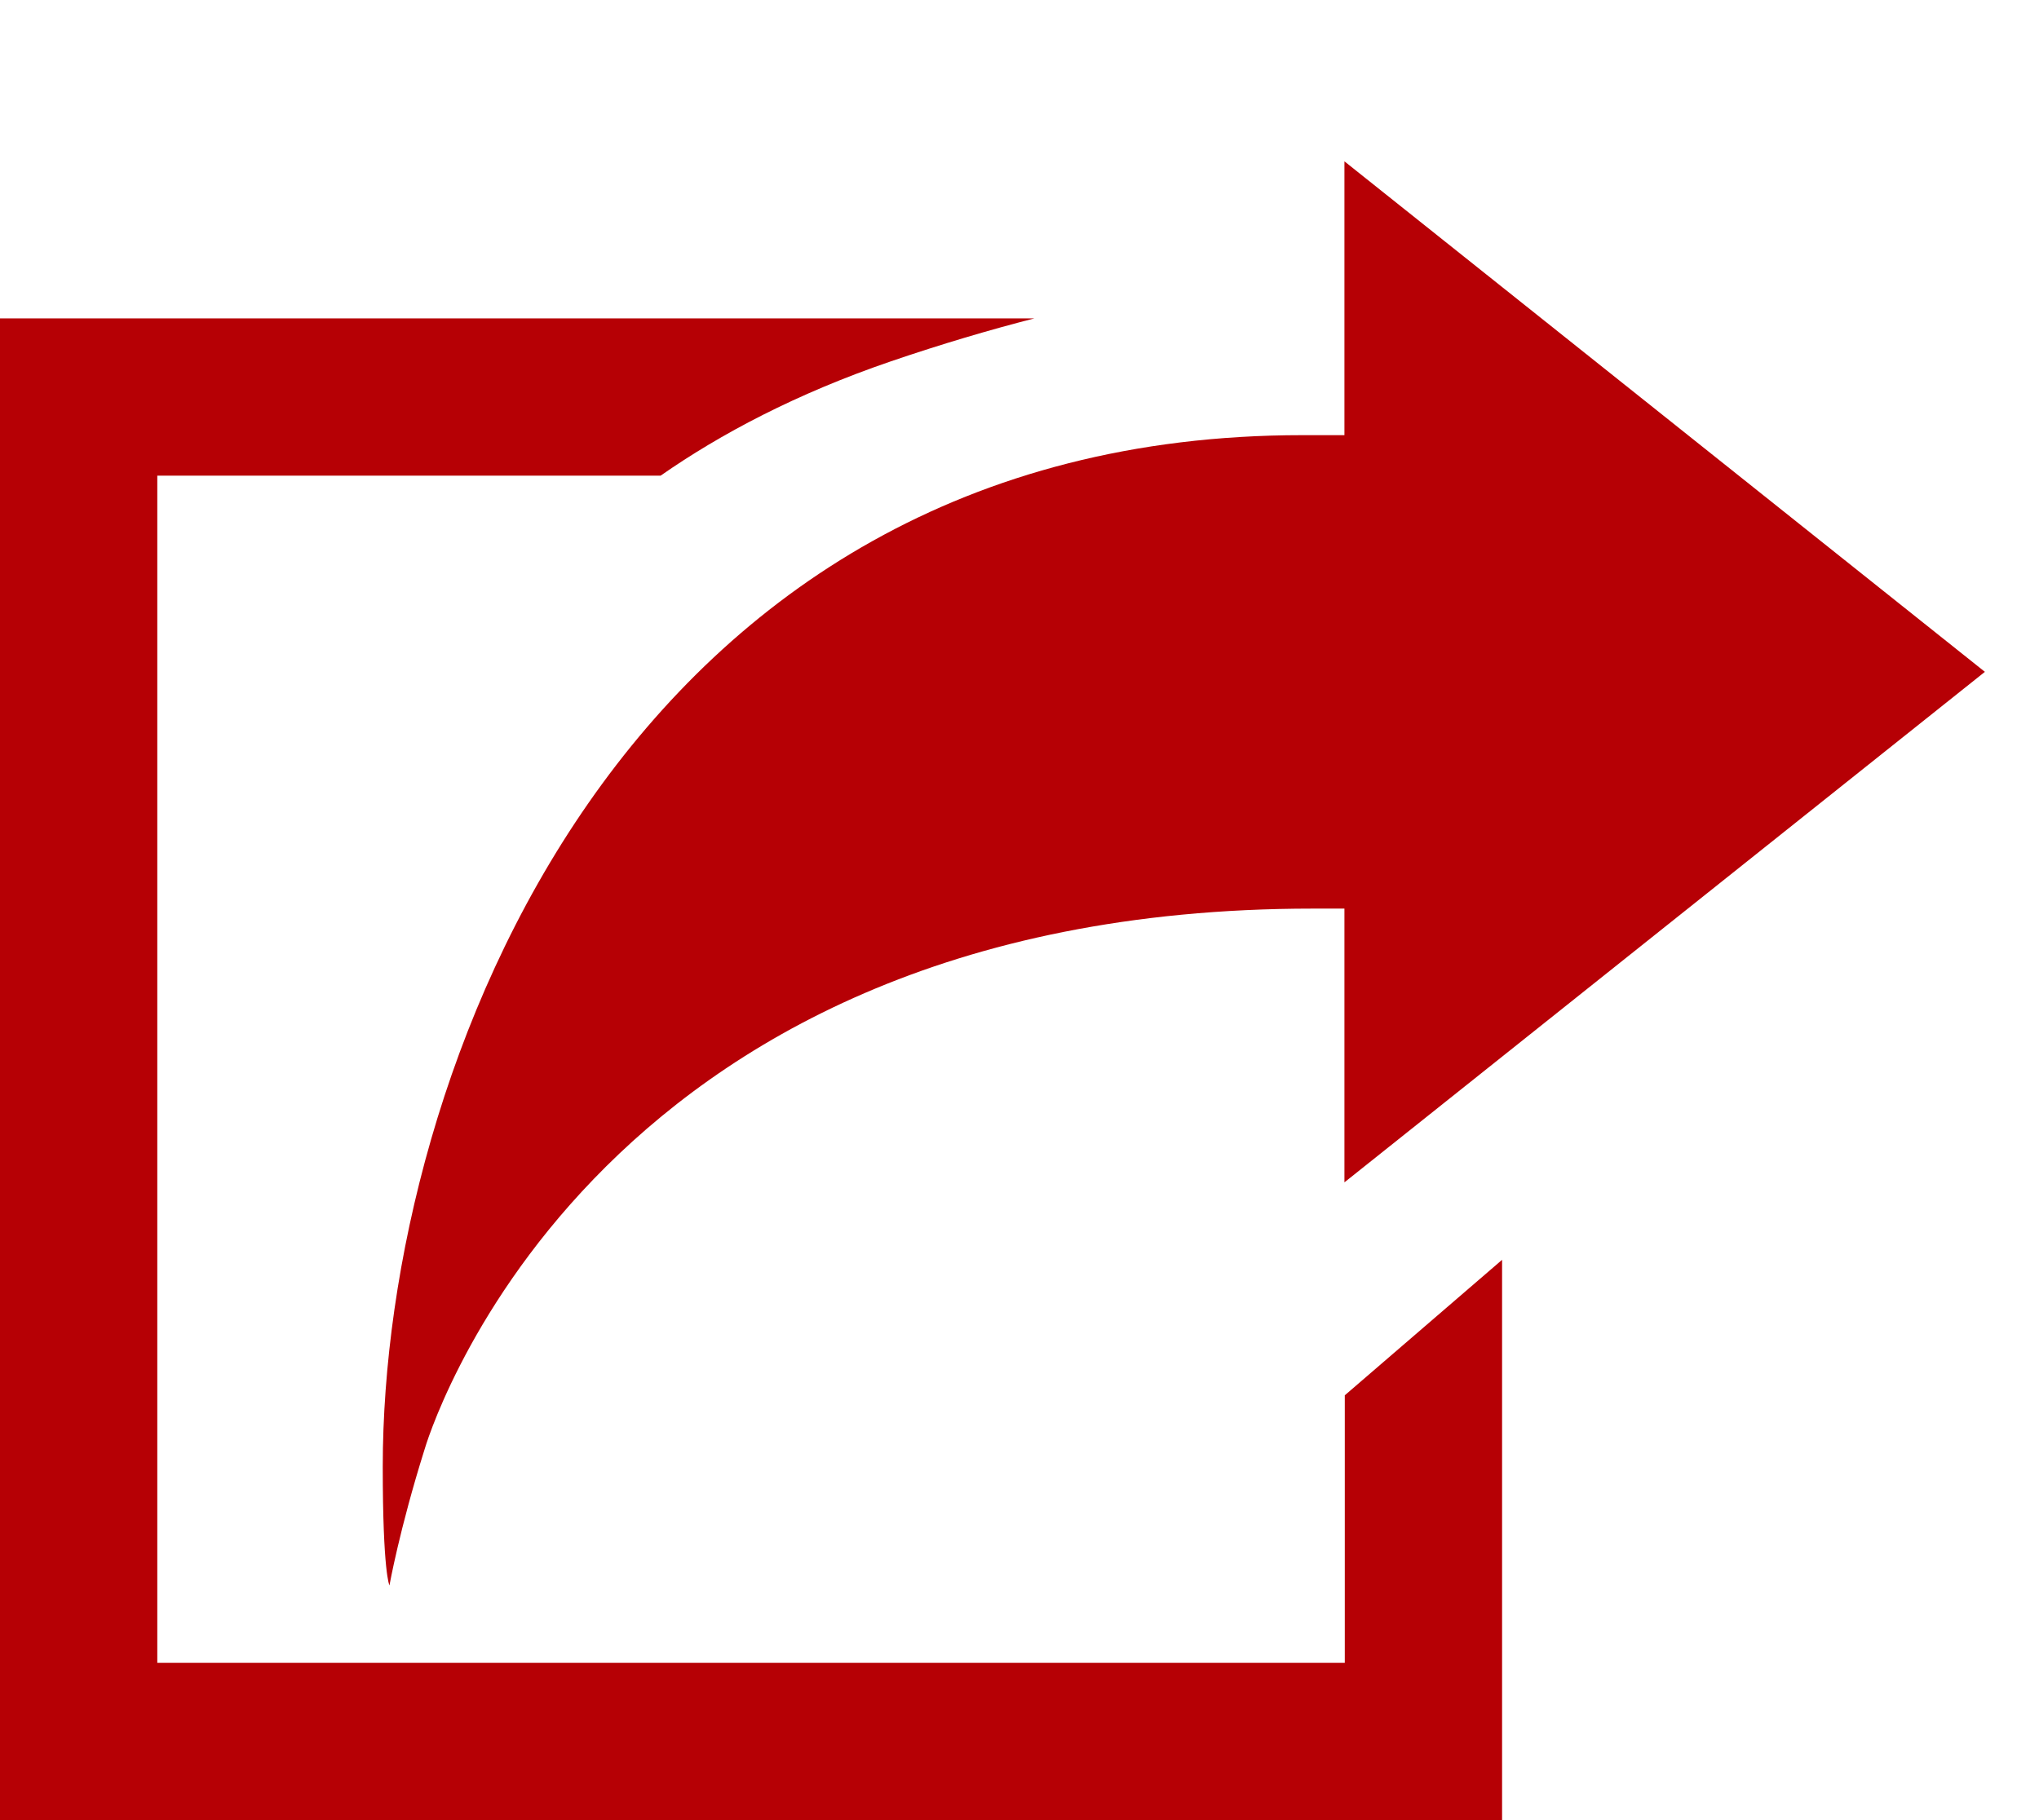
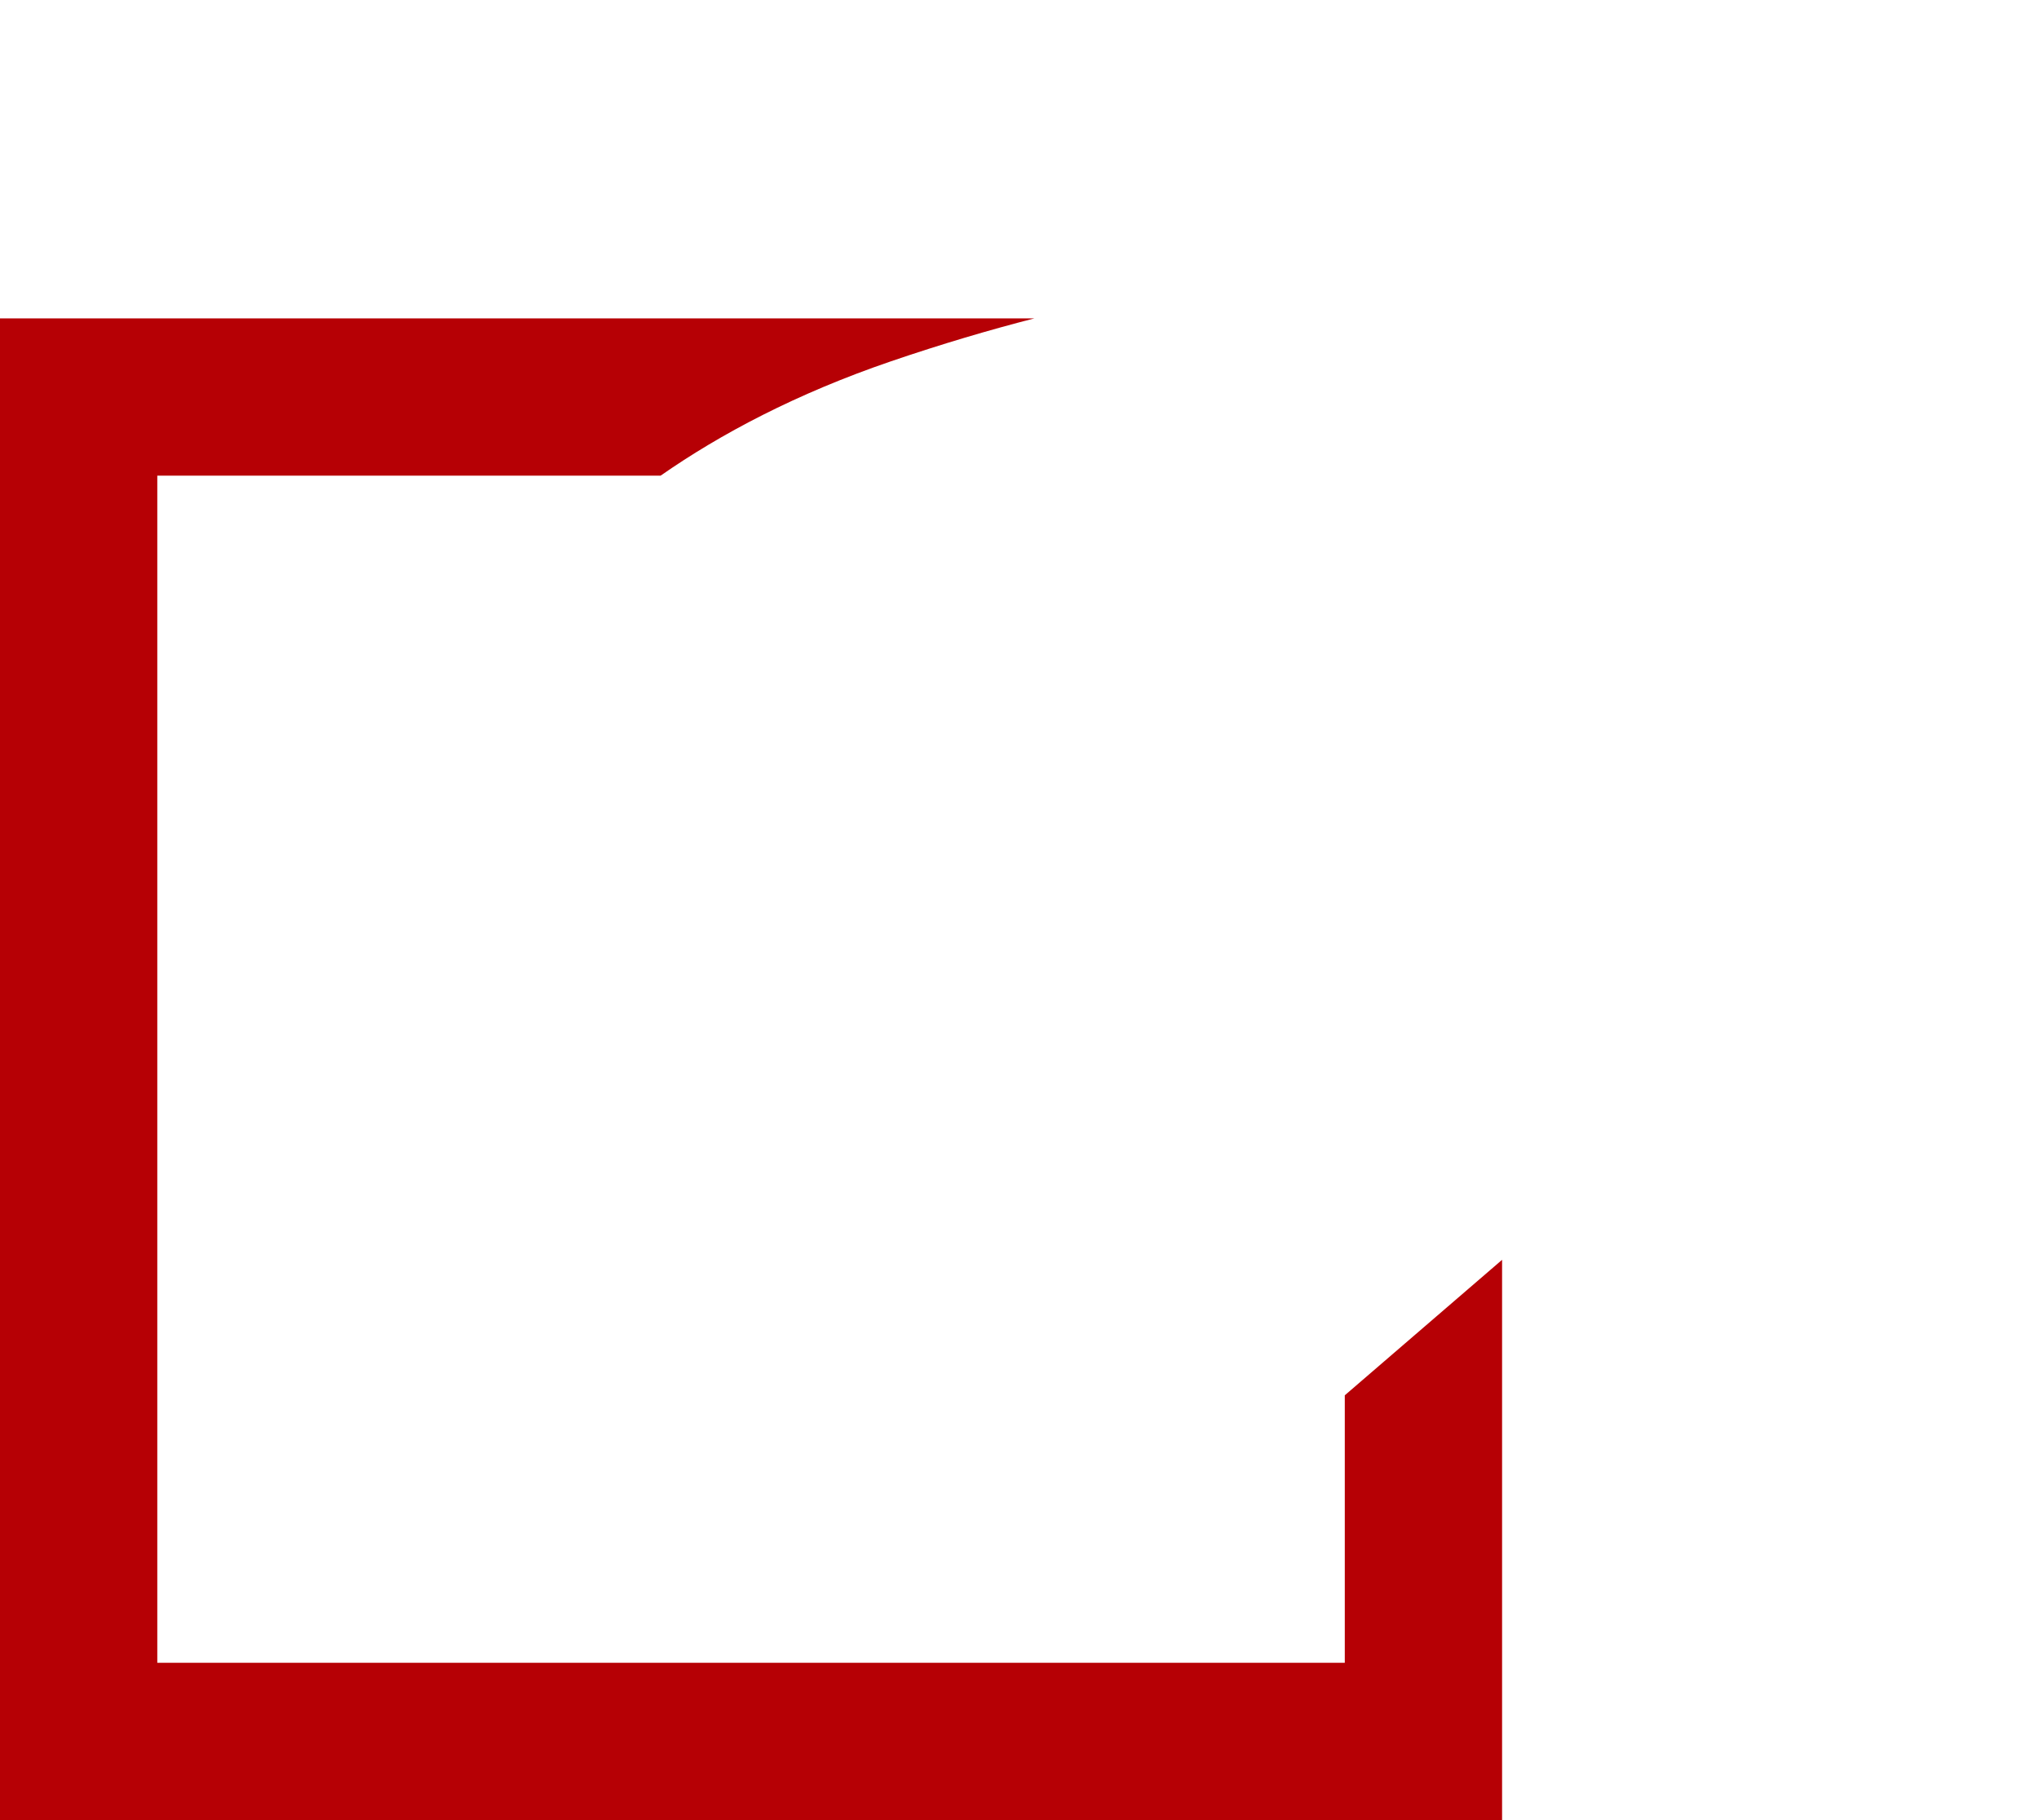
<svg xmlns="http://www.w3.org/2000/svg" version="1.1" id="レイヤー_1" x="0px" y="0px" width="28px" height="25px" viewBox="0 0 28 25" enable-background="new 0 0 28 25" xml:space="preserve">
  <g>
    <g>
      <path fill="#B60005" d="M18.467,22.839H2.16V6.533h6.912c0.824-0.574,1.861-1.125,3.162-1.57c0.697-0.238,1.355-0.432,1.971-0.59    H2.16H0v2.16v16.307V25h2.16h16.307h2.16v-2.161v-5.535l-2.16,1.861V22.839z" />
-       <path fill="#B60005" d="M5.256,20.146c0,1.457,0.092,1.631,0.092,1.631s0.137-0.77,0.482-1.868c0,0,2.129-7.429,12.196-7.429    c0.125,0,0.275,0,0.436,0v3.76l8.795-7.012l-8.795-7.012v3.761c-0.213,0-0.416,0-0.578,0C8.576,5.977,5.256,14.734,5.256,20.146z" />
    </g>
  </g>
</svg>